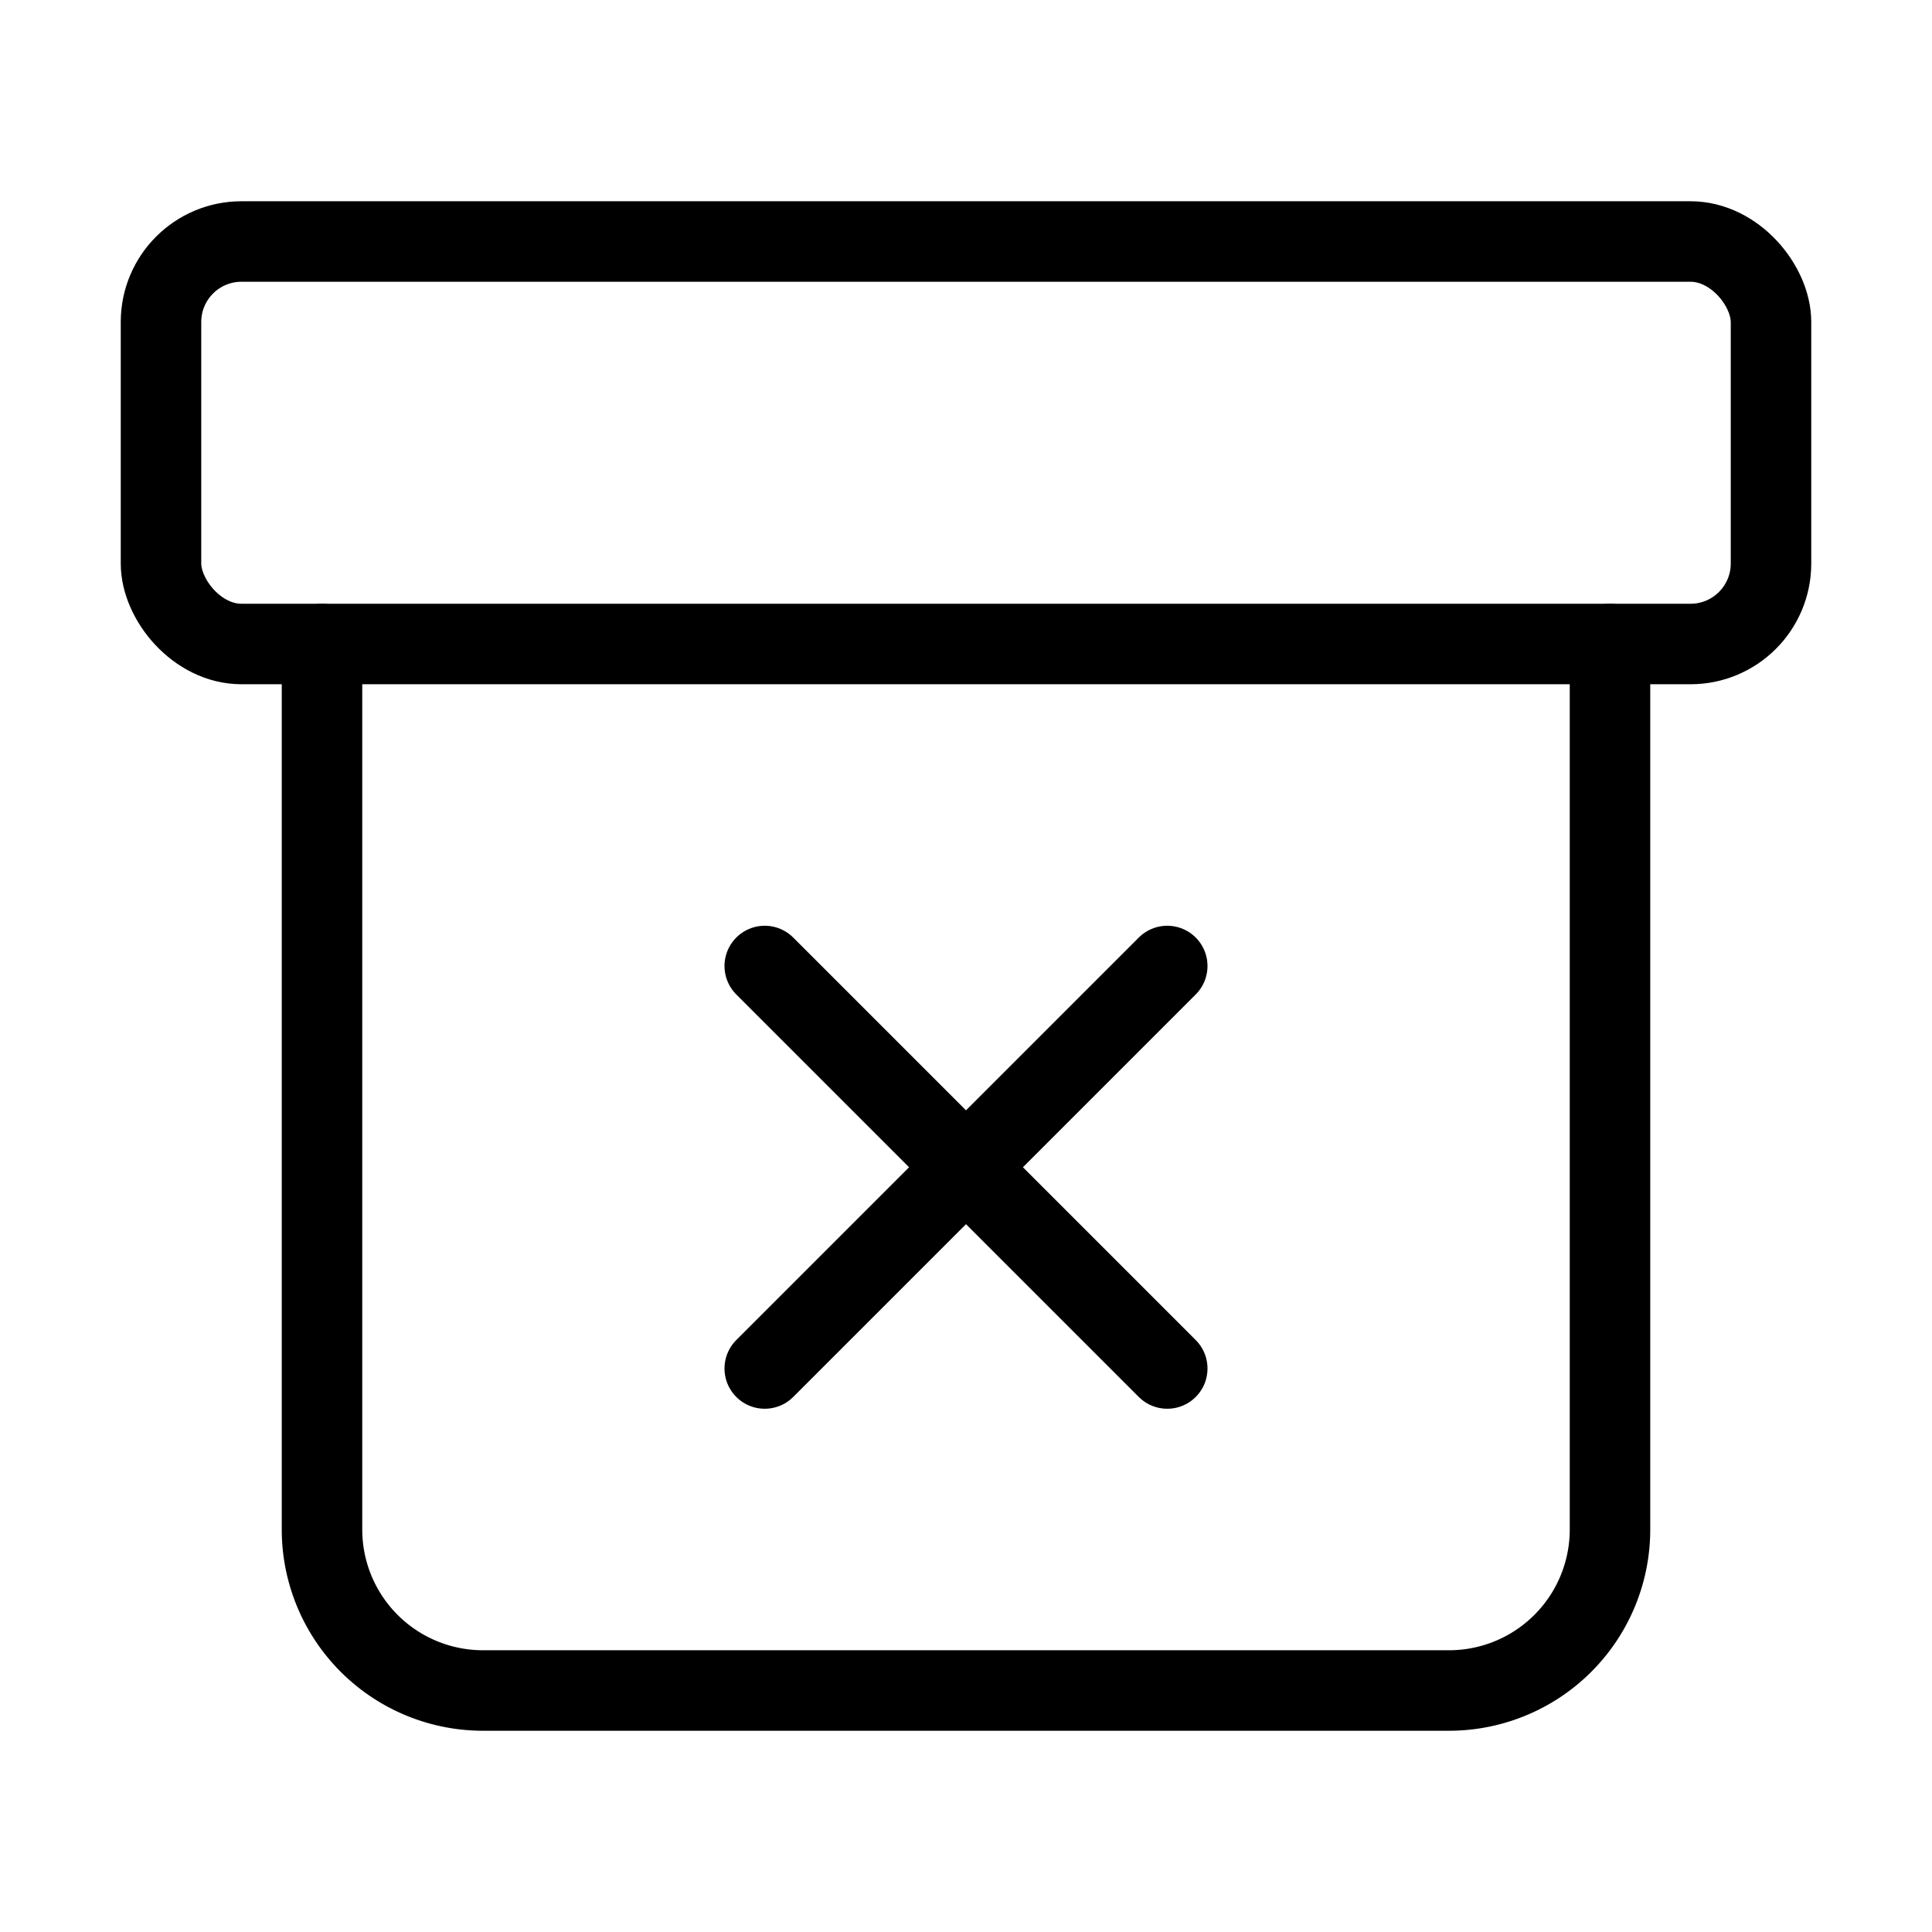
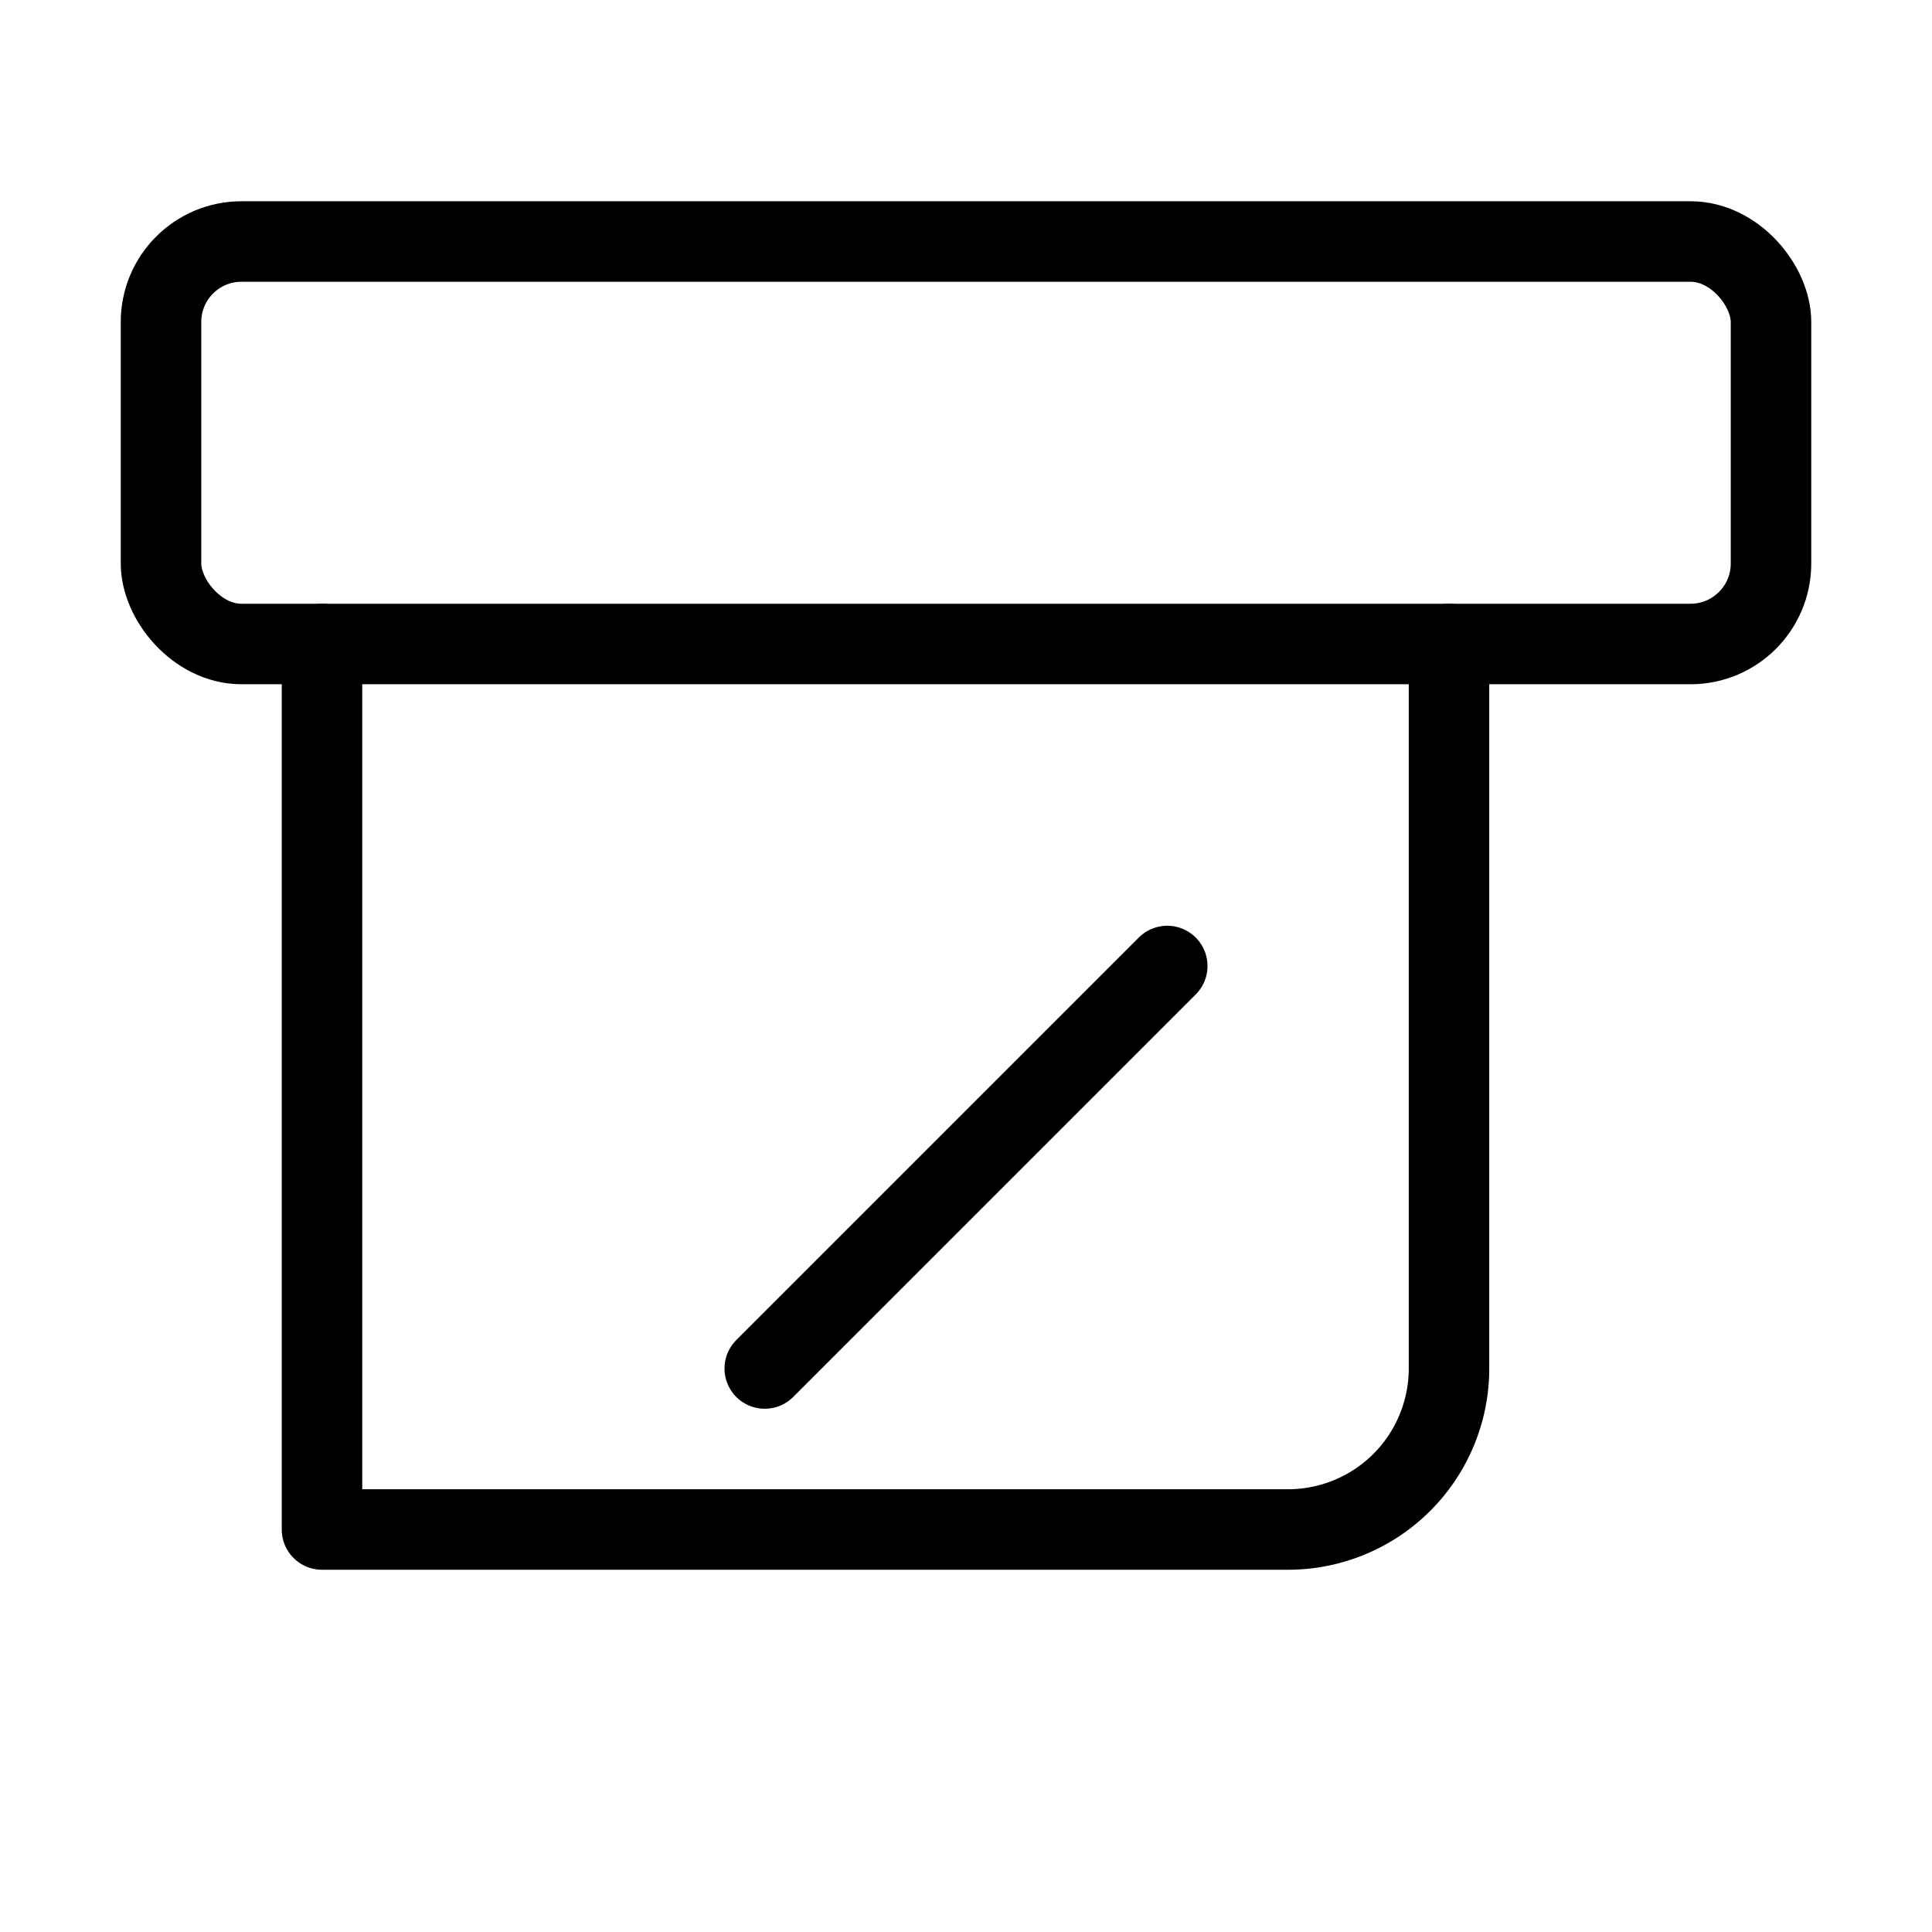
<svg xmlns="http://www.w3.org/2000/svg" class="lucide lucide-archive-x-icon lucide-archive-x" stroke-linejoin="round" stroke-linecap="round" stroke-width="1" stroke="currentColor" fill="none" viewBox="0 0 24 24" height="48" width="48">
  <rect rx="1" y="3" x="2" height="5" width="20" />
-   <path d="M4 8v11a2 2 0 0 0 2 2h12a2 2 0 0 0 2-2V8" />
+   <path d="M4 8v11h12a2 2 0 0 0 2-2V8" />
  <path d="m9.5 17 5-5" />
-   <path d="m9.5 12 5 5" />
</svg>